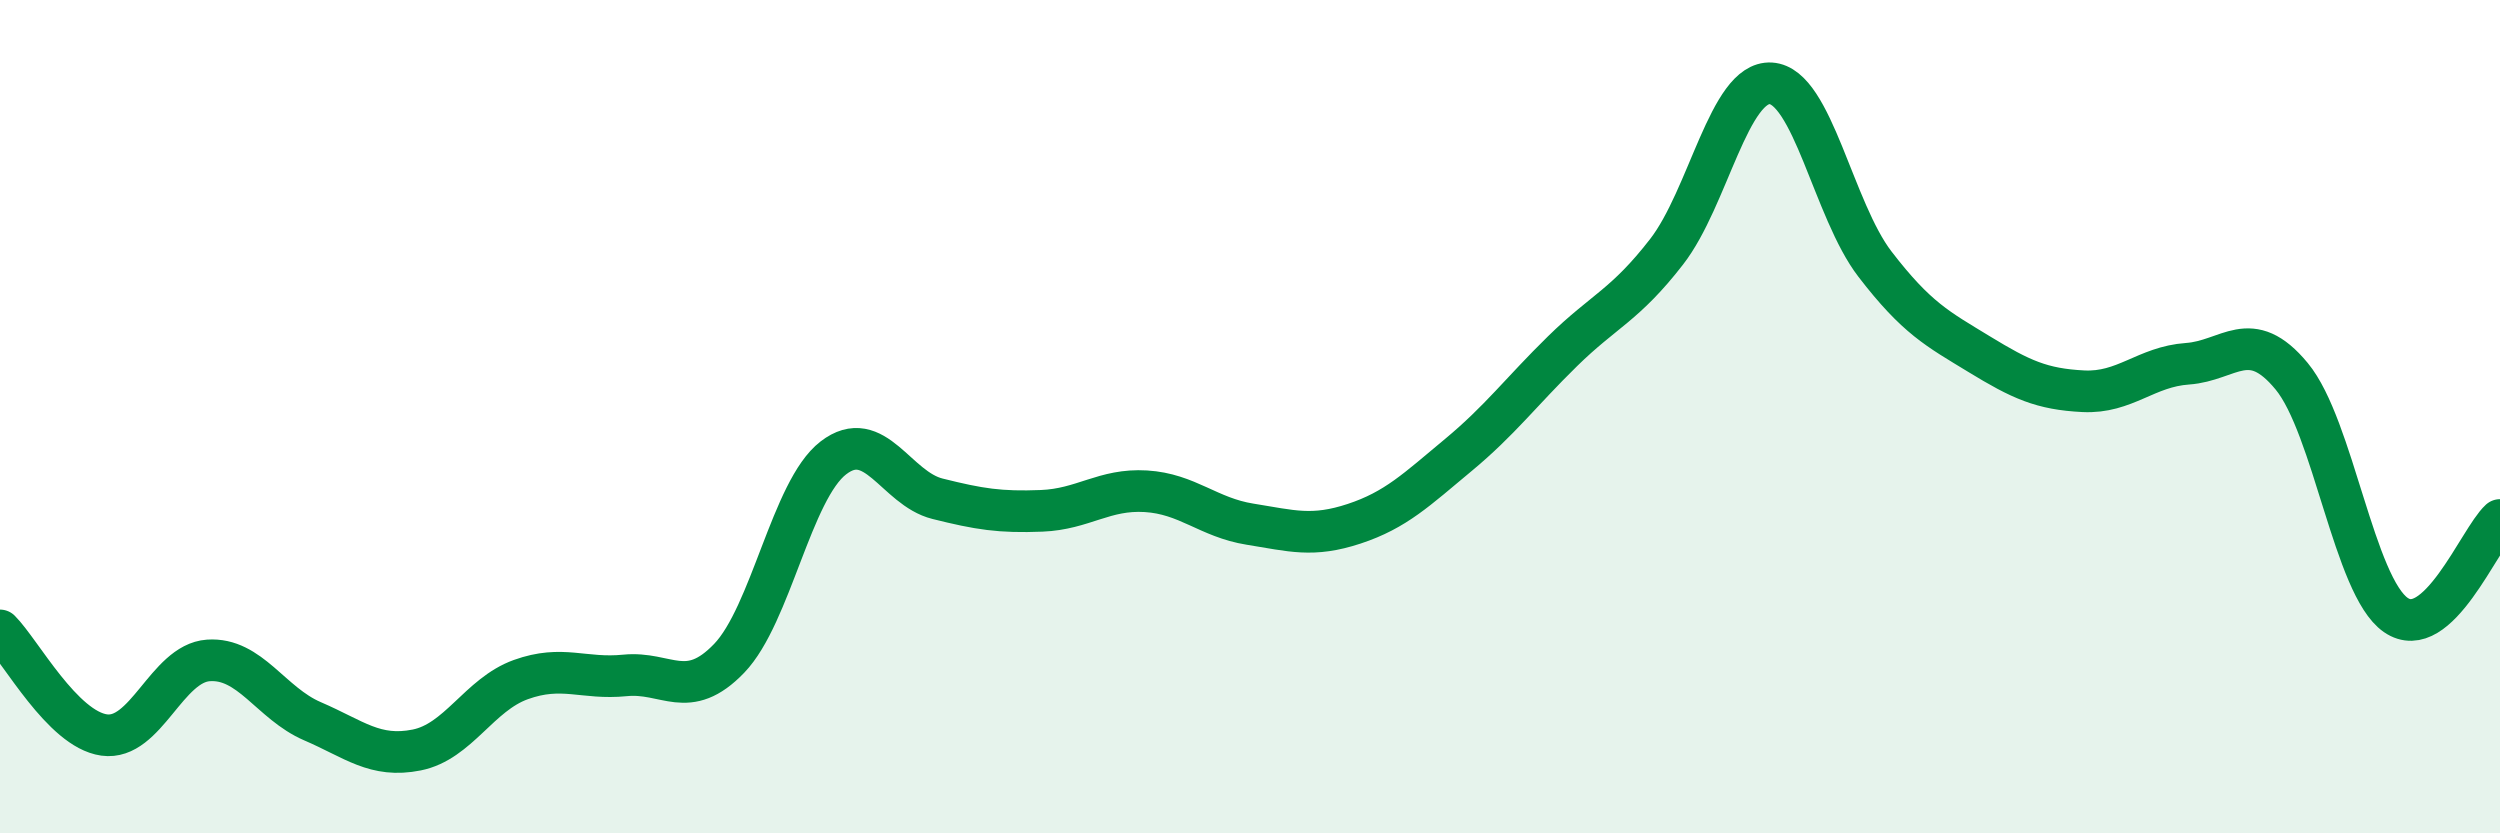
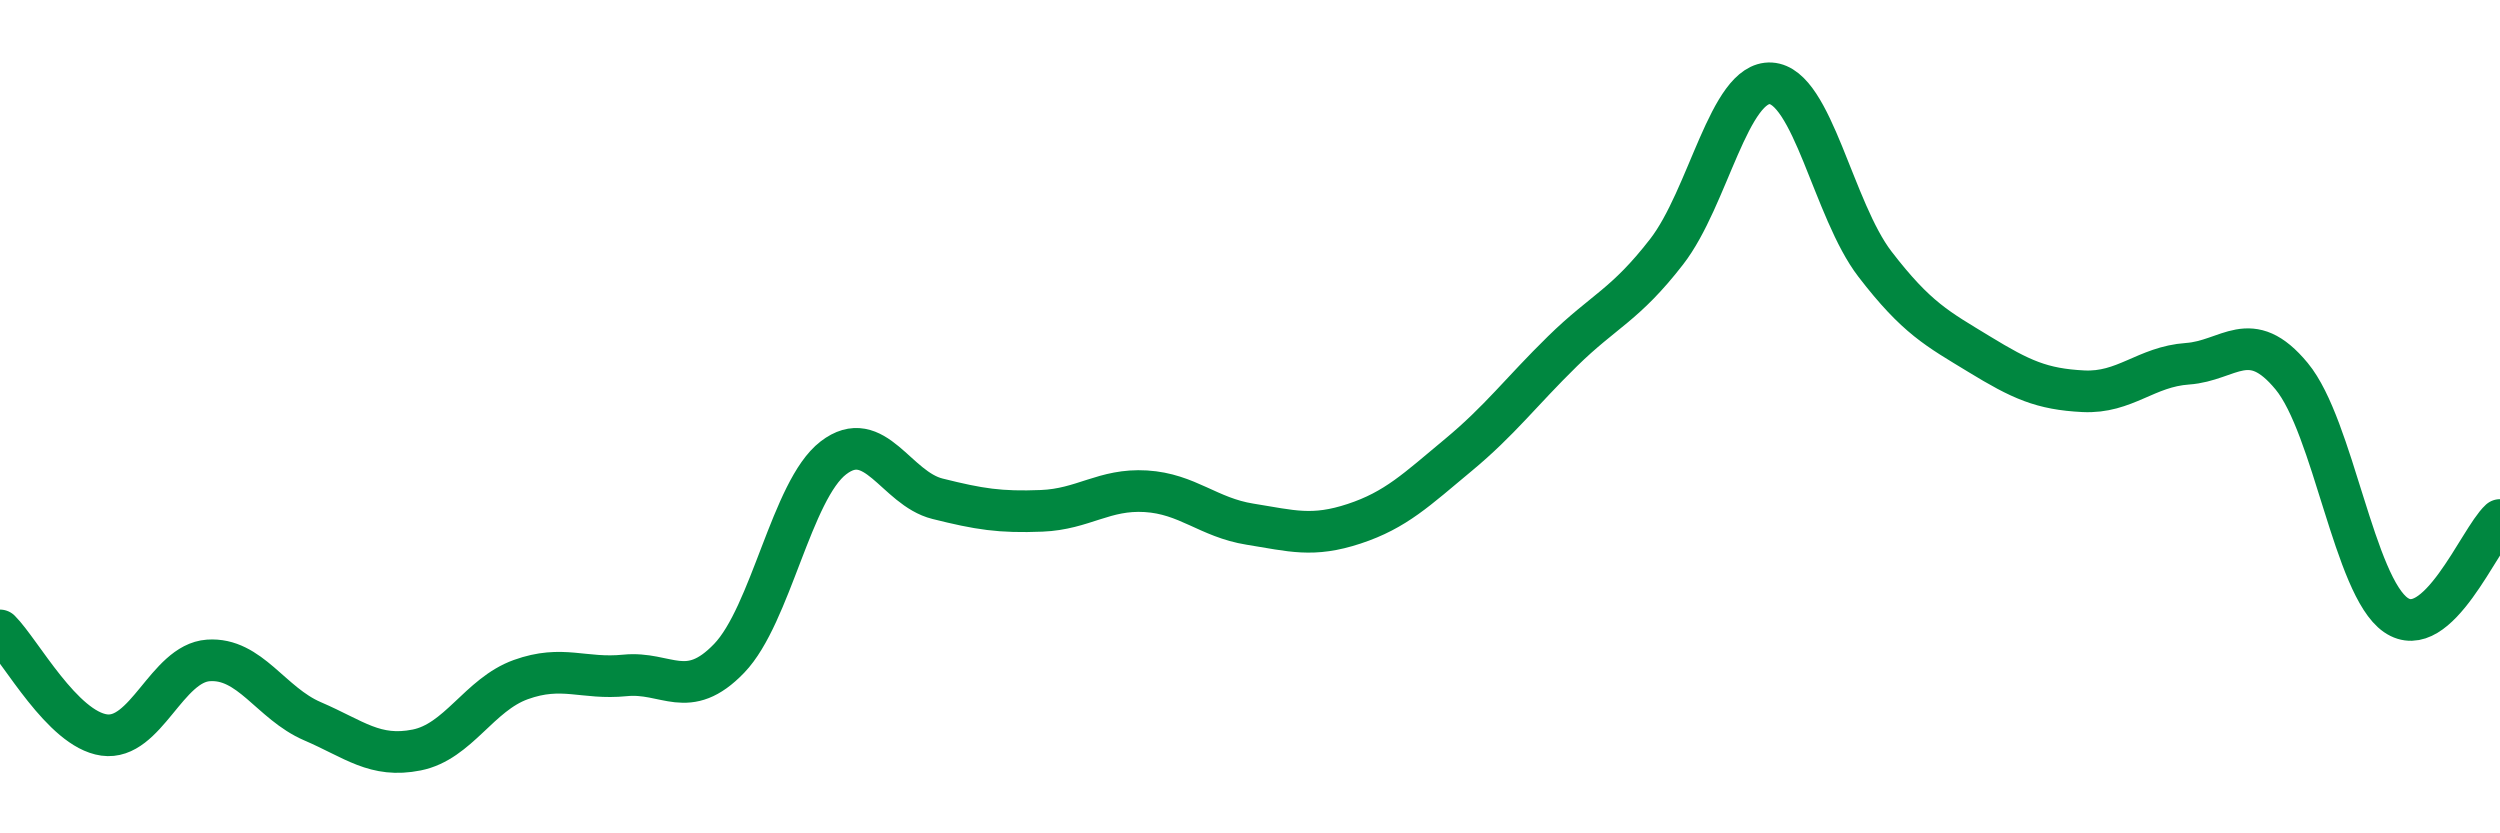
<svg xmlns="http://www.w3.org/2000/svg" width="60" height="20" viewBox="0 0 60 20">
-   <path d="M 0,15.13 C 0.5,15.63 1.5,17.5 2.5,17.64 C 3.5,17.78 4,15.92 5,15.85 C 6,15.78 6.5,16.88 7.5,17.31 C 8.5,17.74 9,18.2 10,18 C 11,17.8 11.5,16.67 12.5,16.31 C 13.5,15.95 14,16.31 15,16.21 C 16,16.11 16.5,16.84 17.5,15.8 C 18.5,14.76 19,11.76 20,10.99 C 21,10.22 21.5,11.72 22.5,11.97 C 23.5,12.22 24,12.3 25,12.26 C 26,12.22 26.5,11.73 27.5,11.79 C 28.5,11.85 29,12.42 30,12.58 C 31,12.74 31.5,12.9 32.5,12.57 C 33.5,12.24 34,11.75 35,10.92 C 36,10.09 36.5,9.41 37.5,8.43 C 38.5,7.45 39,7.33 40,6.04 C 41,4.75 41.5,1.94 42.5,2 C 43.5,2.06 44,5.04 45,6.34 C 46,7.64 46.5,7.89 47.5,8.5 C 48.5,9.11 49,9.34 50,9.39 C 51,9.44 51.5,8.8 52.5,8.73 C 53.5,8.66 54,7.82 55,9.03 C 56,10.24 56.5,14.07 57.5,14.76 C 58.5,15.45 59.5,12.94 60,12.48L60 20L0 20Z" fill="#008740" opacity="0.1" stroke-linecap="round" stroke-linejoin="round" />
  <path d="M 0,15.13 C 0.5,15.63 1.5,17.5 2.5,17.64 C 3.5,17.78 4,15.92 5,15.85 C 6,15.78 6.5,16.88 7.5,17.31 C 8.5,17.74 9,18.2 10,18 C 11,17.8 11.5,16.67 12.5,16.31 C 13.5,15.95 14,16.31 15,16.21 C 16,16.11 16.5,16.84 17.5,15.8 C 18.5,14.76 19,11.76 20,10.99 C 21,10.22 21.5,11.72 22.5,11.97 C 23.5,12.22 24,12.3 25,12.26 C 26,12.22 26.5,11.73 27.5,11.79 C 28.5,11.85 29,12.42 30,12.58 C 31,12.74 31.5,12.9 32.5,12.57 C 33.5,12.24 34,11.75 35,10.92 C 36,10.09 36.5,9.41 37.5,8.43 C 38.5,7.45 39,7.33 40,6.04 C 41,4.75 41.5,1.94 42.5,2 C 43.5,2.06 44,5.04 45,6.34 C 46,7.64 46.5,7.89 47.5,8.5 C 48.5,9.11 49,9.34 50,9.39 C 51,9.44 51.5,8.8 52.5,8.73 C 53.5,8.66 54,7.82 55,9.03 C 56,10.24 56.5,14.07 57.5,14.76 C 58.5,15.45 59.5,12.94 60,12.48" stroke="#008740" stroke-width="1" fill="none" stroke-linecap="round" stroke-linejoin="round" />
</svg>